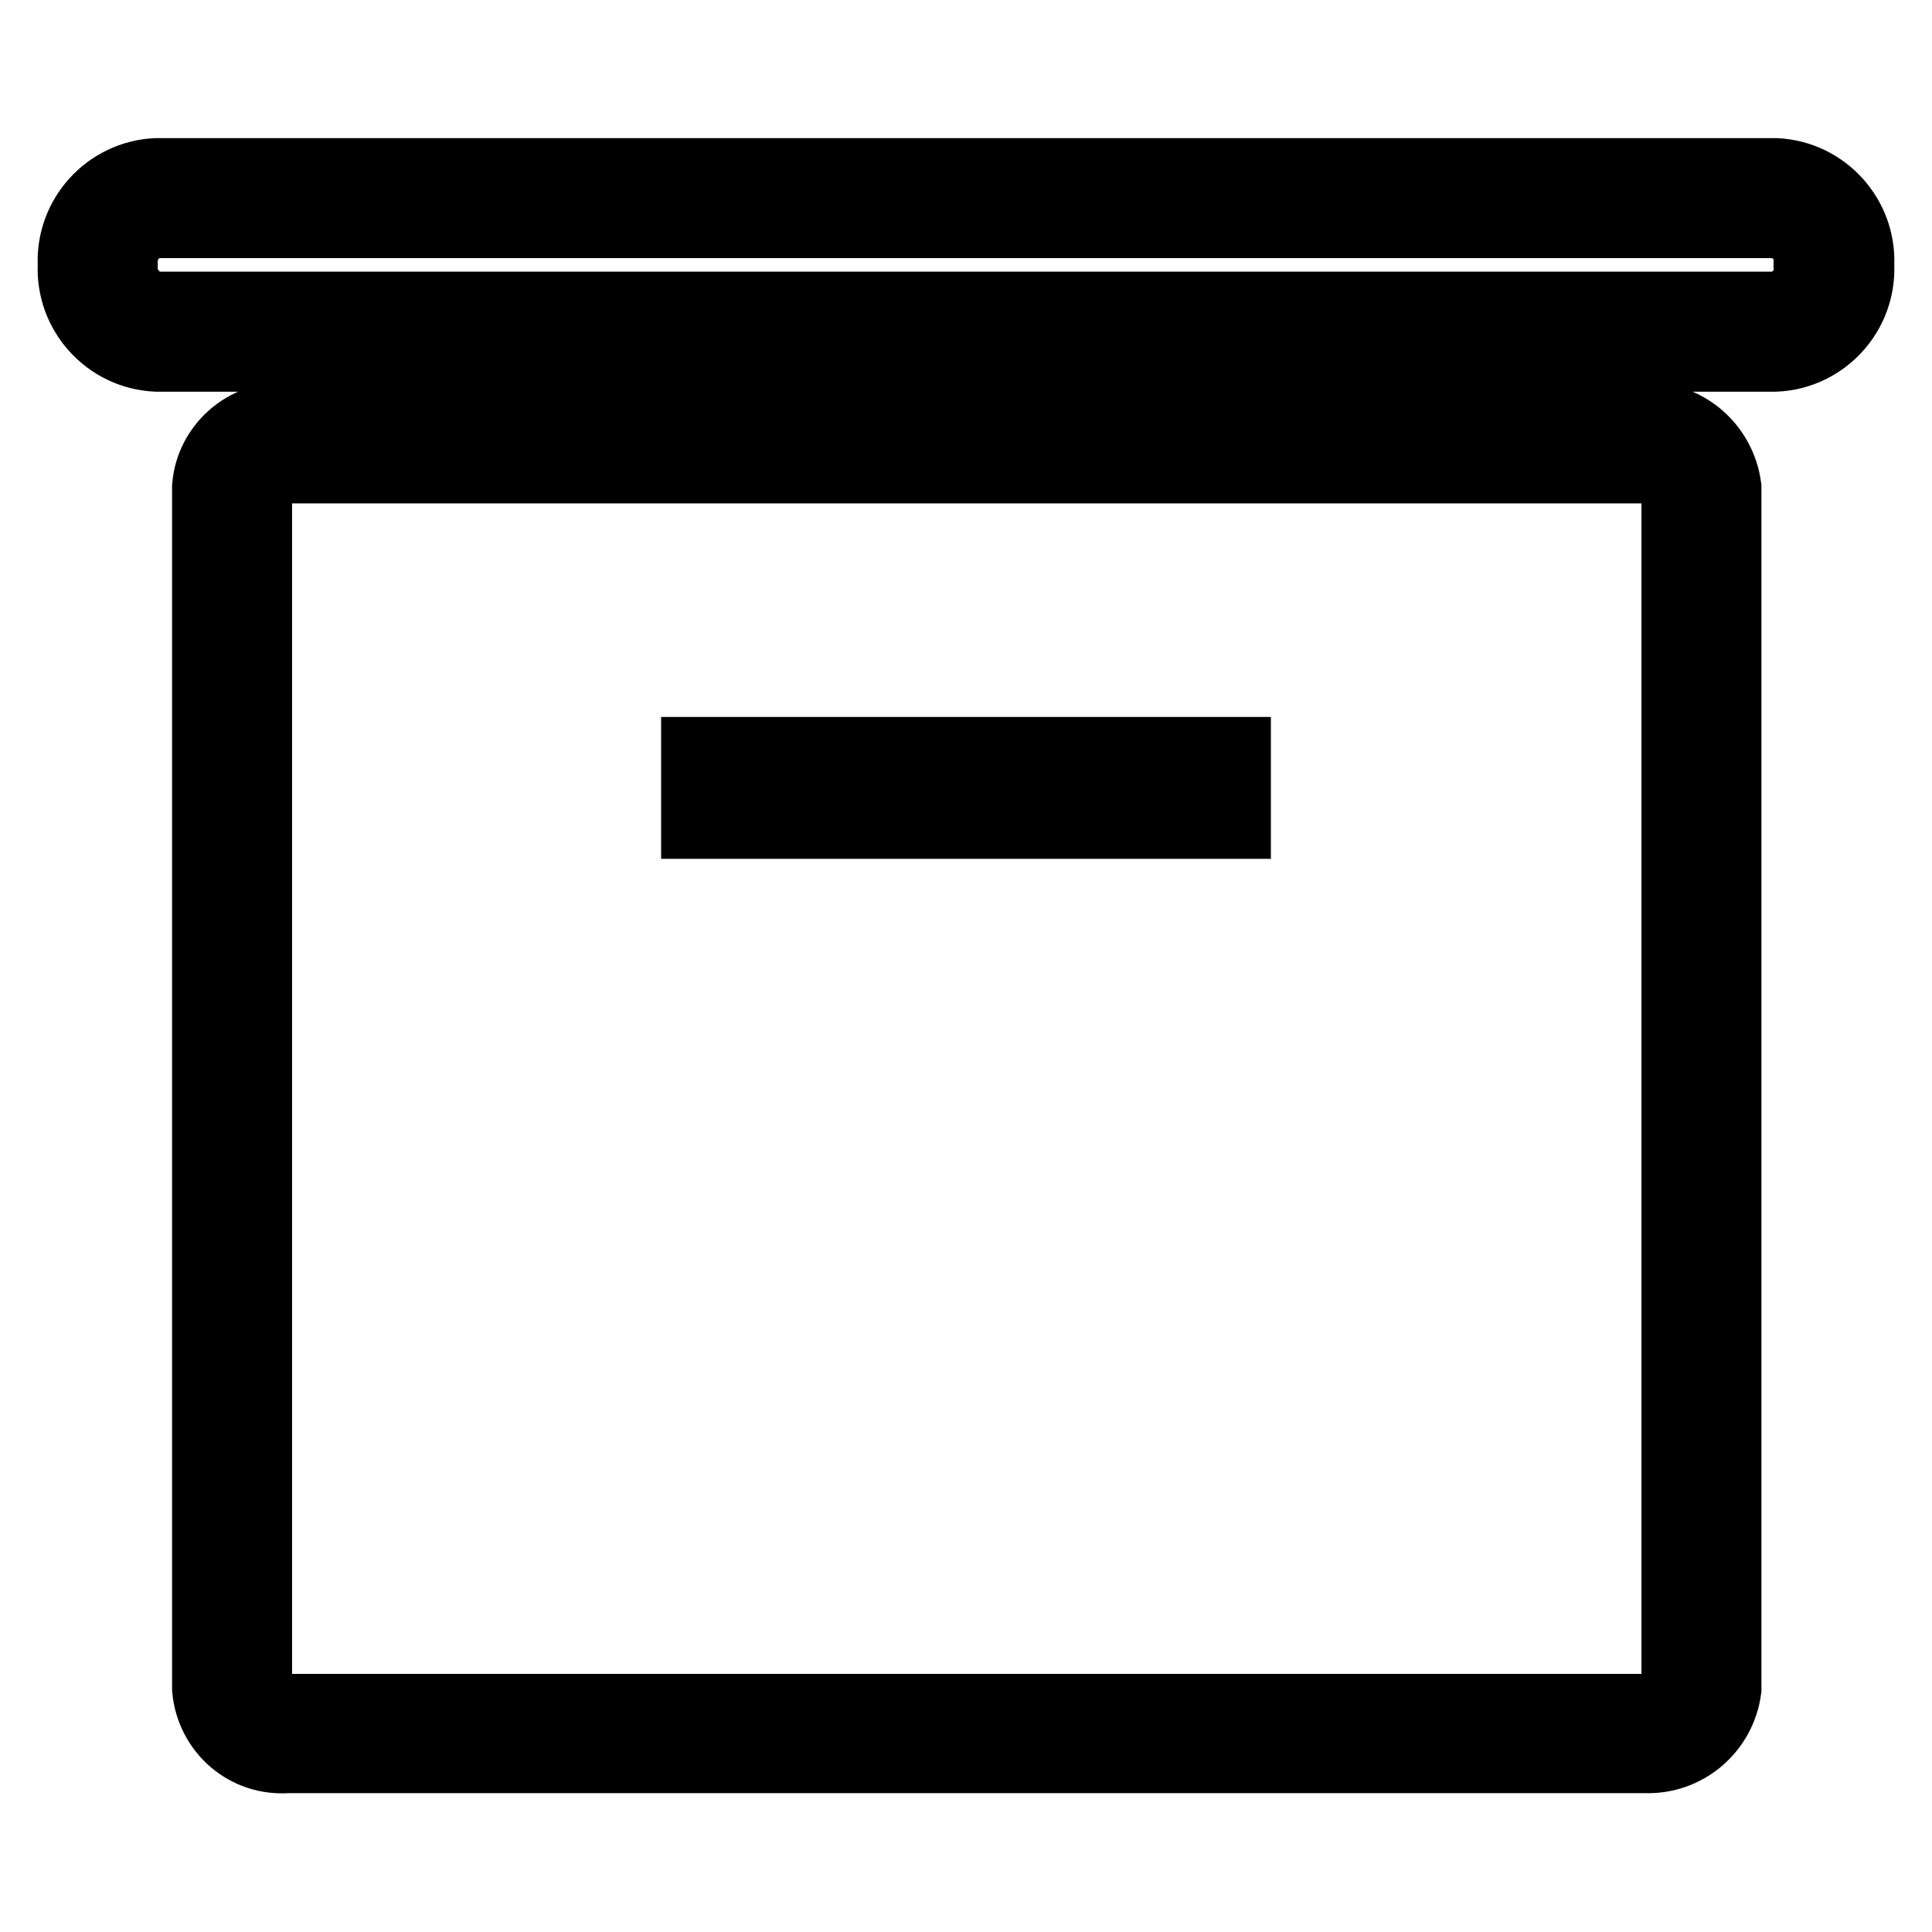
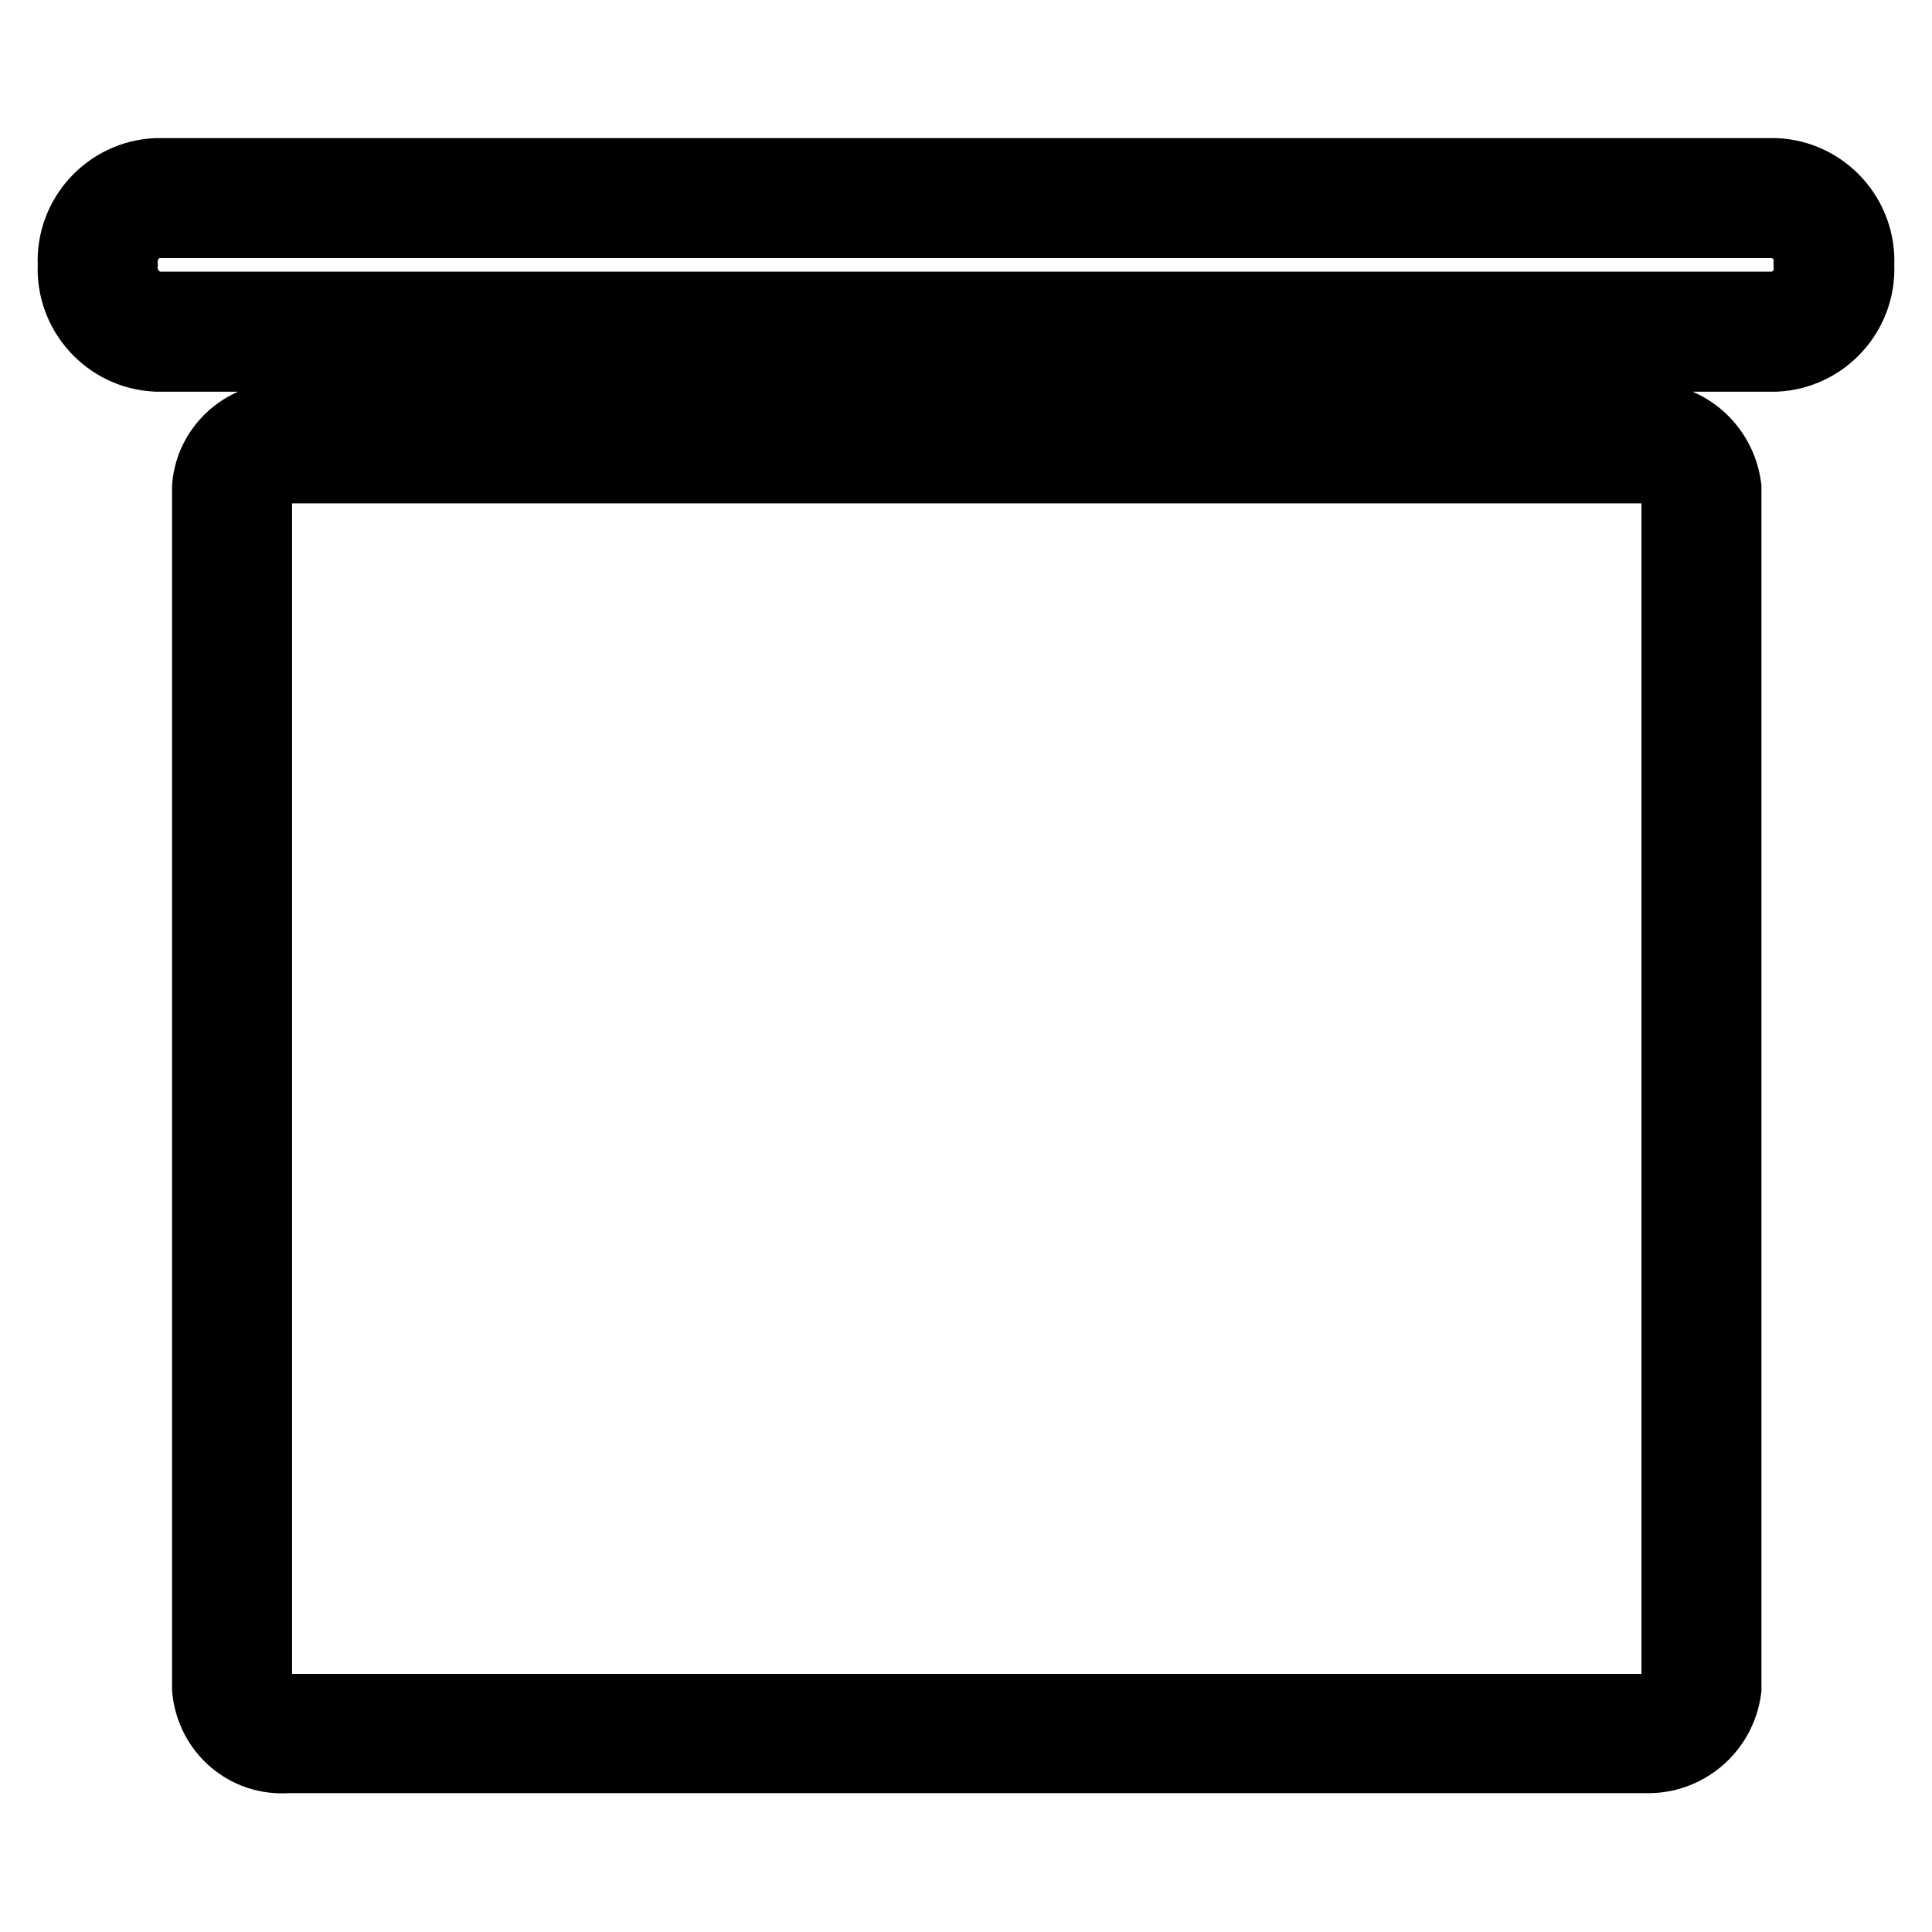
<svg xmlns="http://www.w3.org/2000/svg" version="1.1" x="0px" y="0px" viewBox="0 0 256 256" enable-background="new 0 0 256 256" xml:space="preserve">
  <g>
    <path stroke-width="10" fill-opacity="0" stroke="#000000" d="M235.3,23.3H20.7c-6.2,0.3-11,5.6-10.7,11.8c-0.3,6.2,4.5,11.5,10.7,11.8h214.6c6.2-0.3,11-5.6,10.7-11.8 C246.3,28.9,241.5,23.6,235.3,23.3z M235.3,41H20.7c-2.9-0.4-5-3-4.8-5.9c-0.2-2.9,1.8-5.5,4.7-5.9h214.6c2.9,0.3,5.1,2.9,4.8,5.8 c0,0,0,0.1,0,0.1C240.3,38,238.2,40.6,235.3,41L235.3,41z M217.8,55.7H37.9c-5.2-0.3-9.7,3.7-10.1,8.8v159.3 c0.5,5.3,5,9.2,10.3,8.8h179.9c5.2,0.2,9.7-3.6,10.4-8.8V64.6C227.7,59.3,223.1,55.4,217.8,55.7z M222.4,223.6 c-0.6,2-2.5,3.3-4.6,3.2H37.9c-1.9,0.1-3.7-1.1-4.2-2.9V64.6c0.6-1.9,2.4-3.1,4.4-2.9h179.9c2.1-0.1,3.9,1.2,4.5,3.2V223.6z" />
-     <path stroke-width="10" fill-opacity="0" stroke="#000000" d="M92.6,100h70.8v8.8H92.6V100z" />
  </g>
</svg>